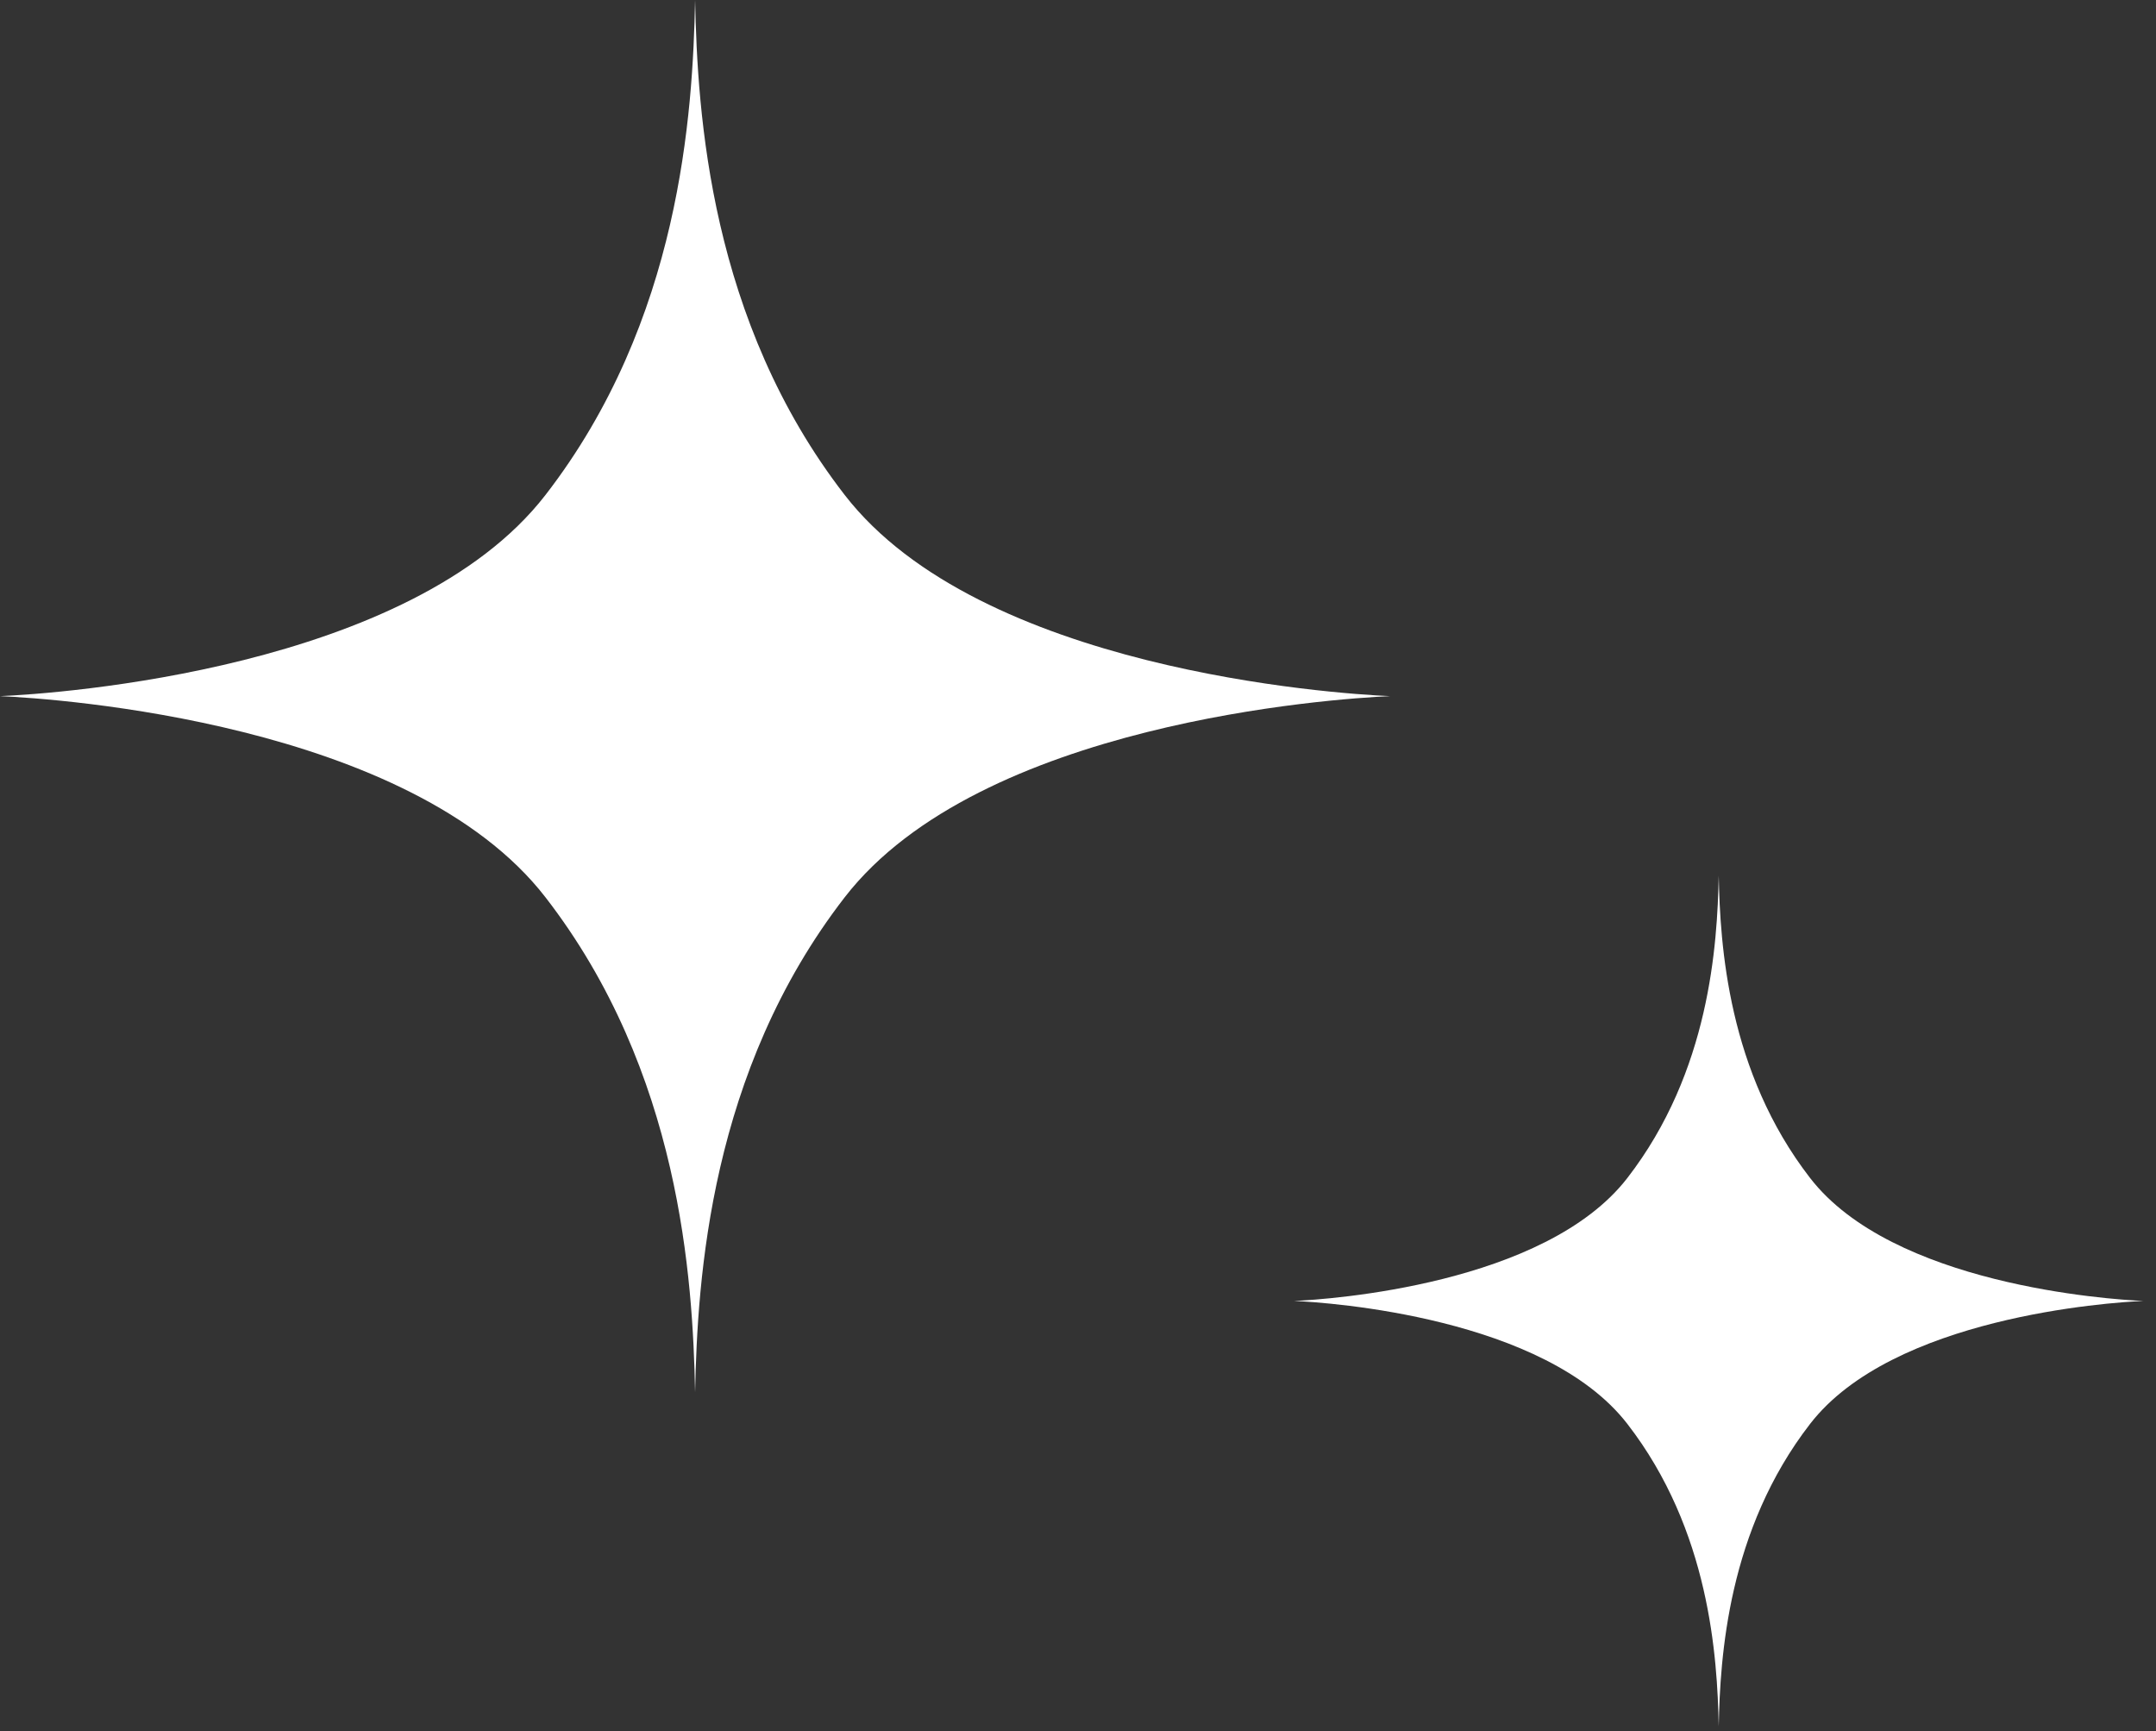
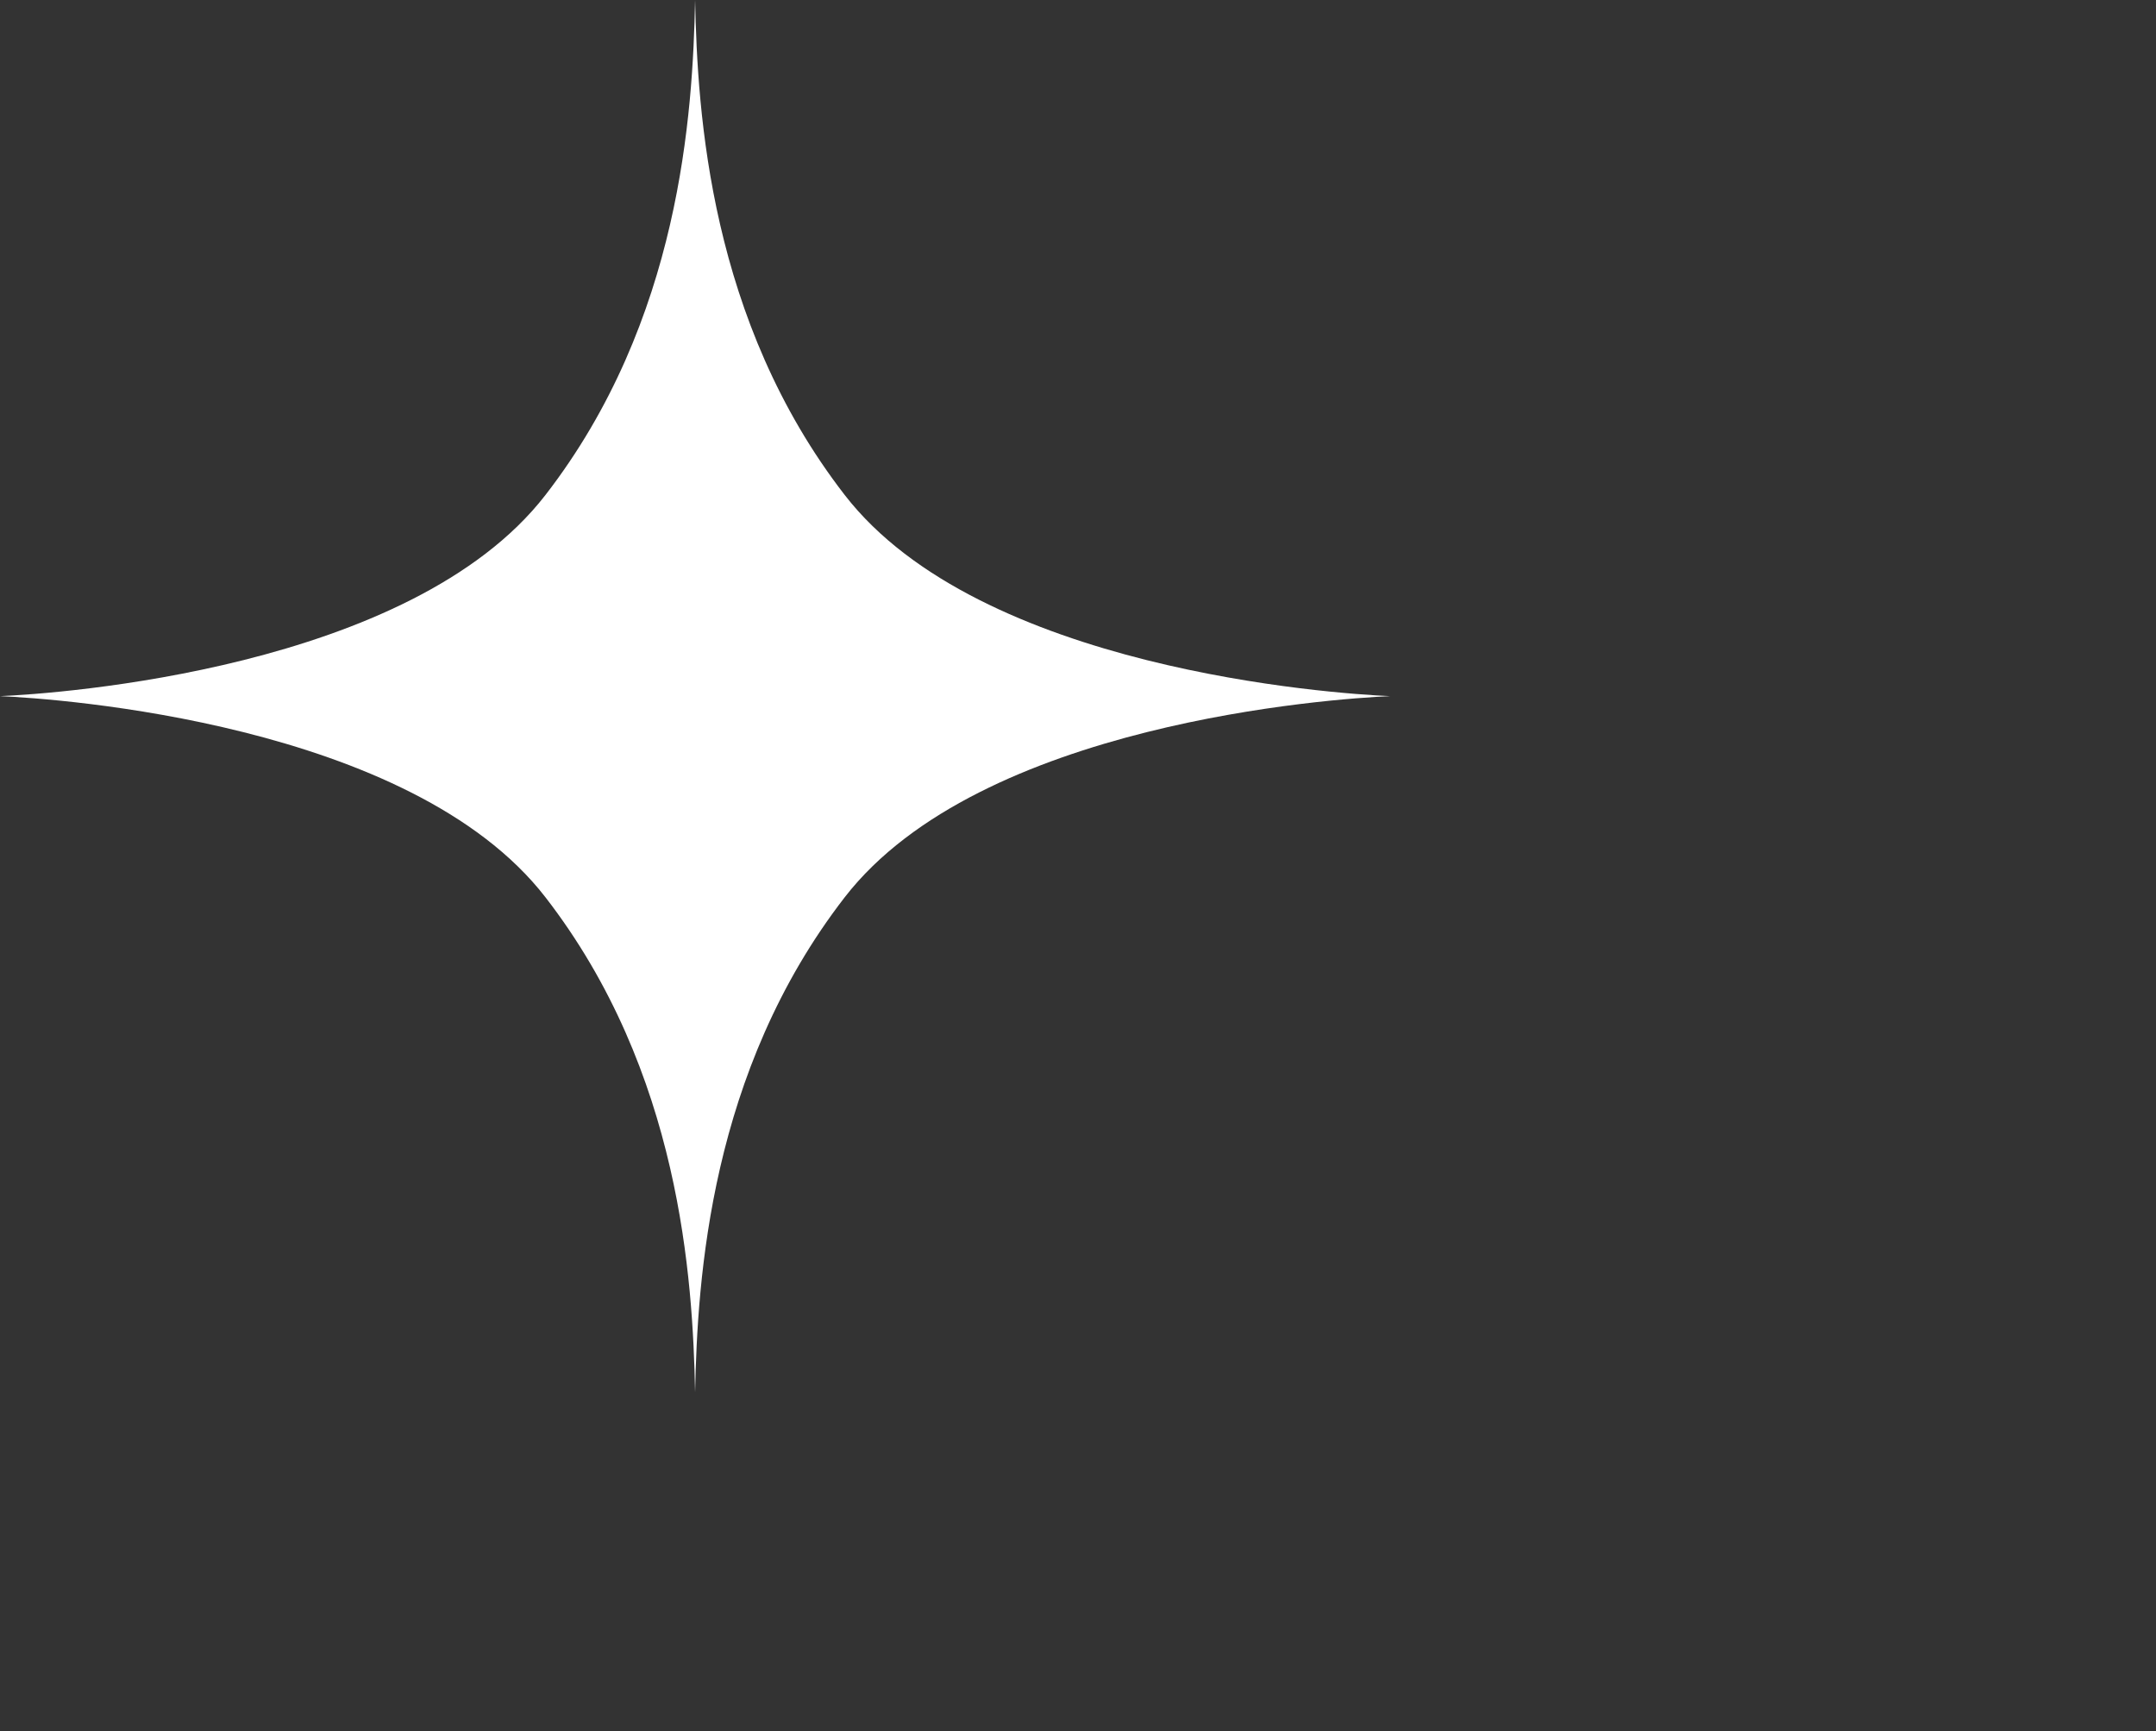
<svg xmlns="http://www.w3.org/2000/svg" width="137" height="110" viewBox="0 0 137 110" fill="none">
  <rect x="0" y="0" width="137" height="110" fill="#333333" stroke="none" />
  <path d="M0 44.231C3.66 44.388 26.081 45.928 34.658 57.008C43.236 68.089 44.02 81.242 44.169 88.463C44.317 81.243 45.1 68.089 53.678 57.008C62.257 45.928 84.676 44.388 88.337 44.231C84.677 44.074 62.257 42.534 53.678 31.453C45.1 20.373 44.317 7.22 44.169 0C44.02 7.22 43.236 20.374 34.658 31.454C26.081 42.534 3.661 44.074 0 44.231Z" fill="white" />
-   <path d="M82.23 82.659C84.466 82.756 98.162 83.697 103.404 90.466C108.645 97.236 109.123 105.272 109.214 109.682C109.305 105.27 109.783 97.236 115.024 90.466C120.265 83.697 133.961 82.756 136.198 82.659C133.961 82.563 120.265 81.622 115.024 74.852C109.783 68.083 109.305 60.047 109.214 55.637C109.123 60.049 108.645 68.083 103.404 74.852C98.164 81.622 84.466 82.563 82.23 82.659Z" fill="white" />
</svg>